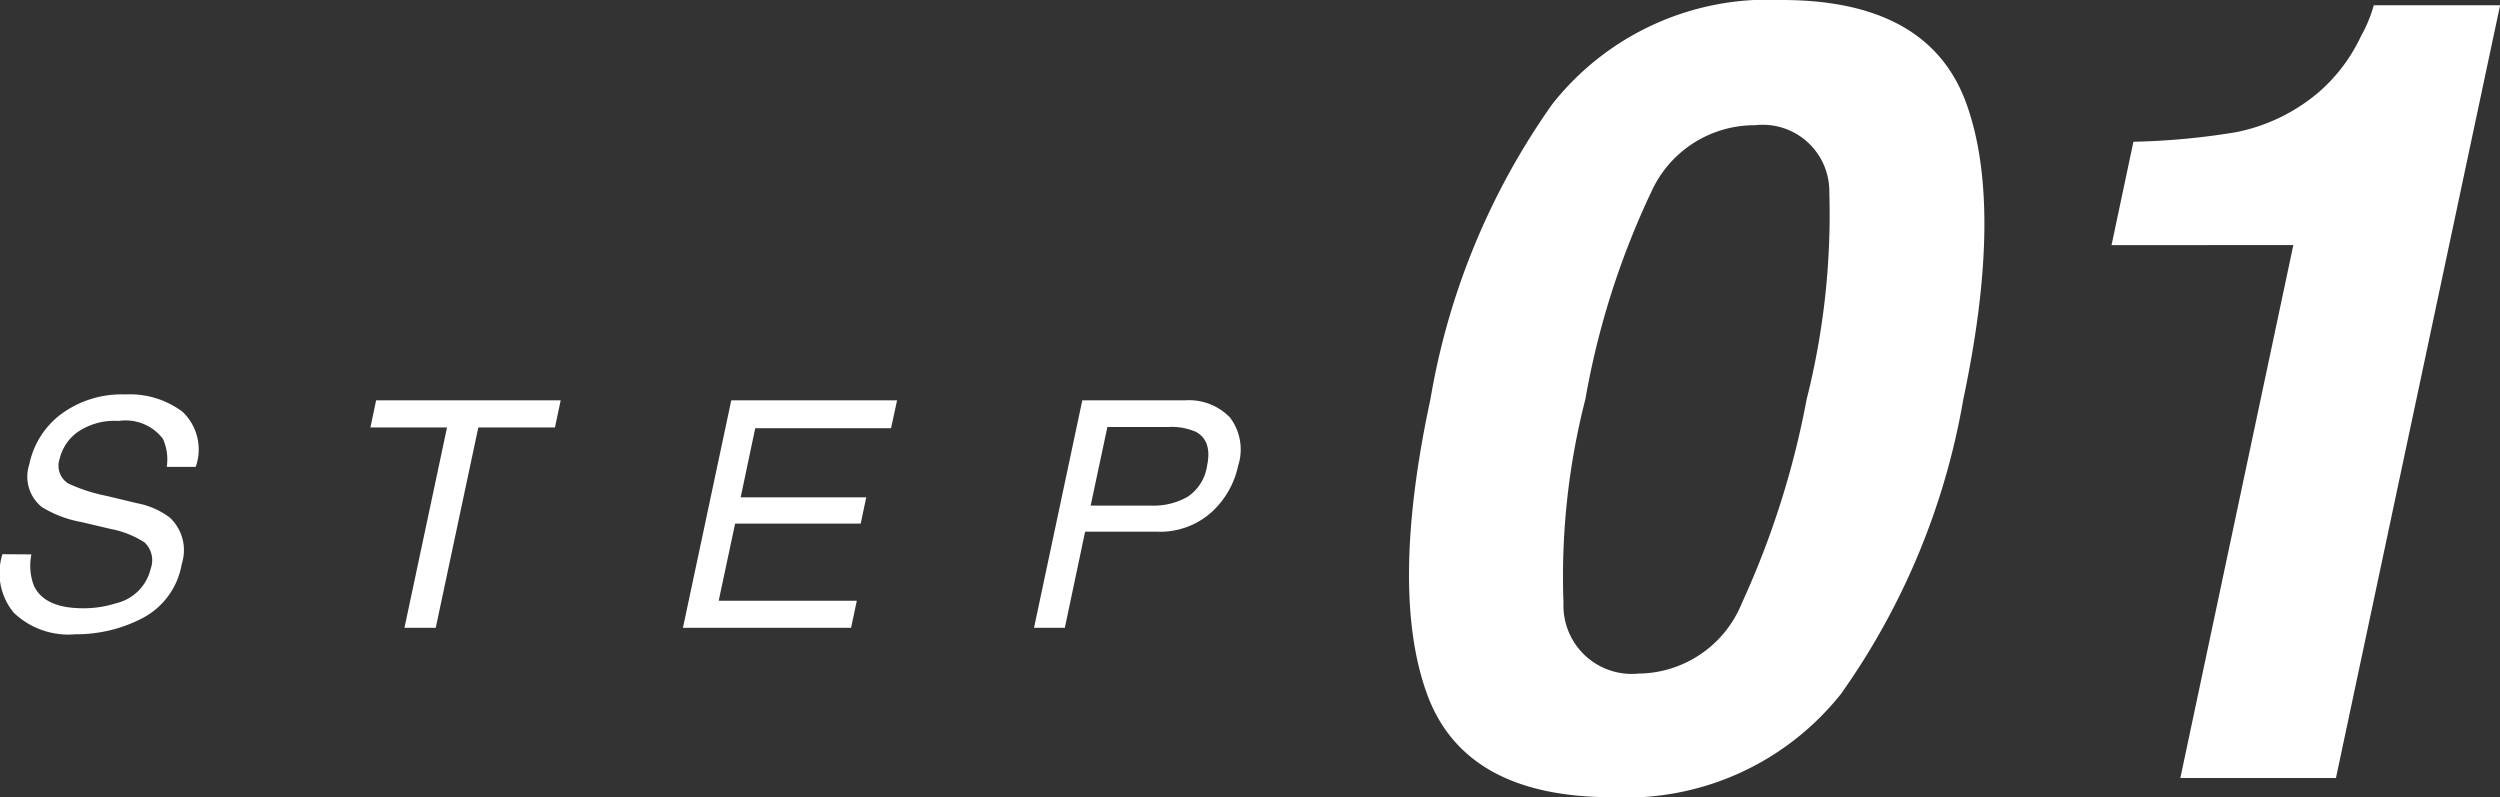
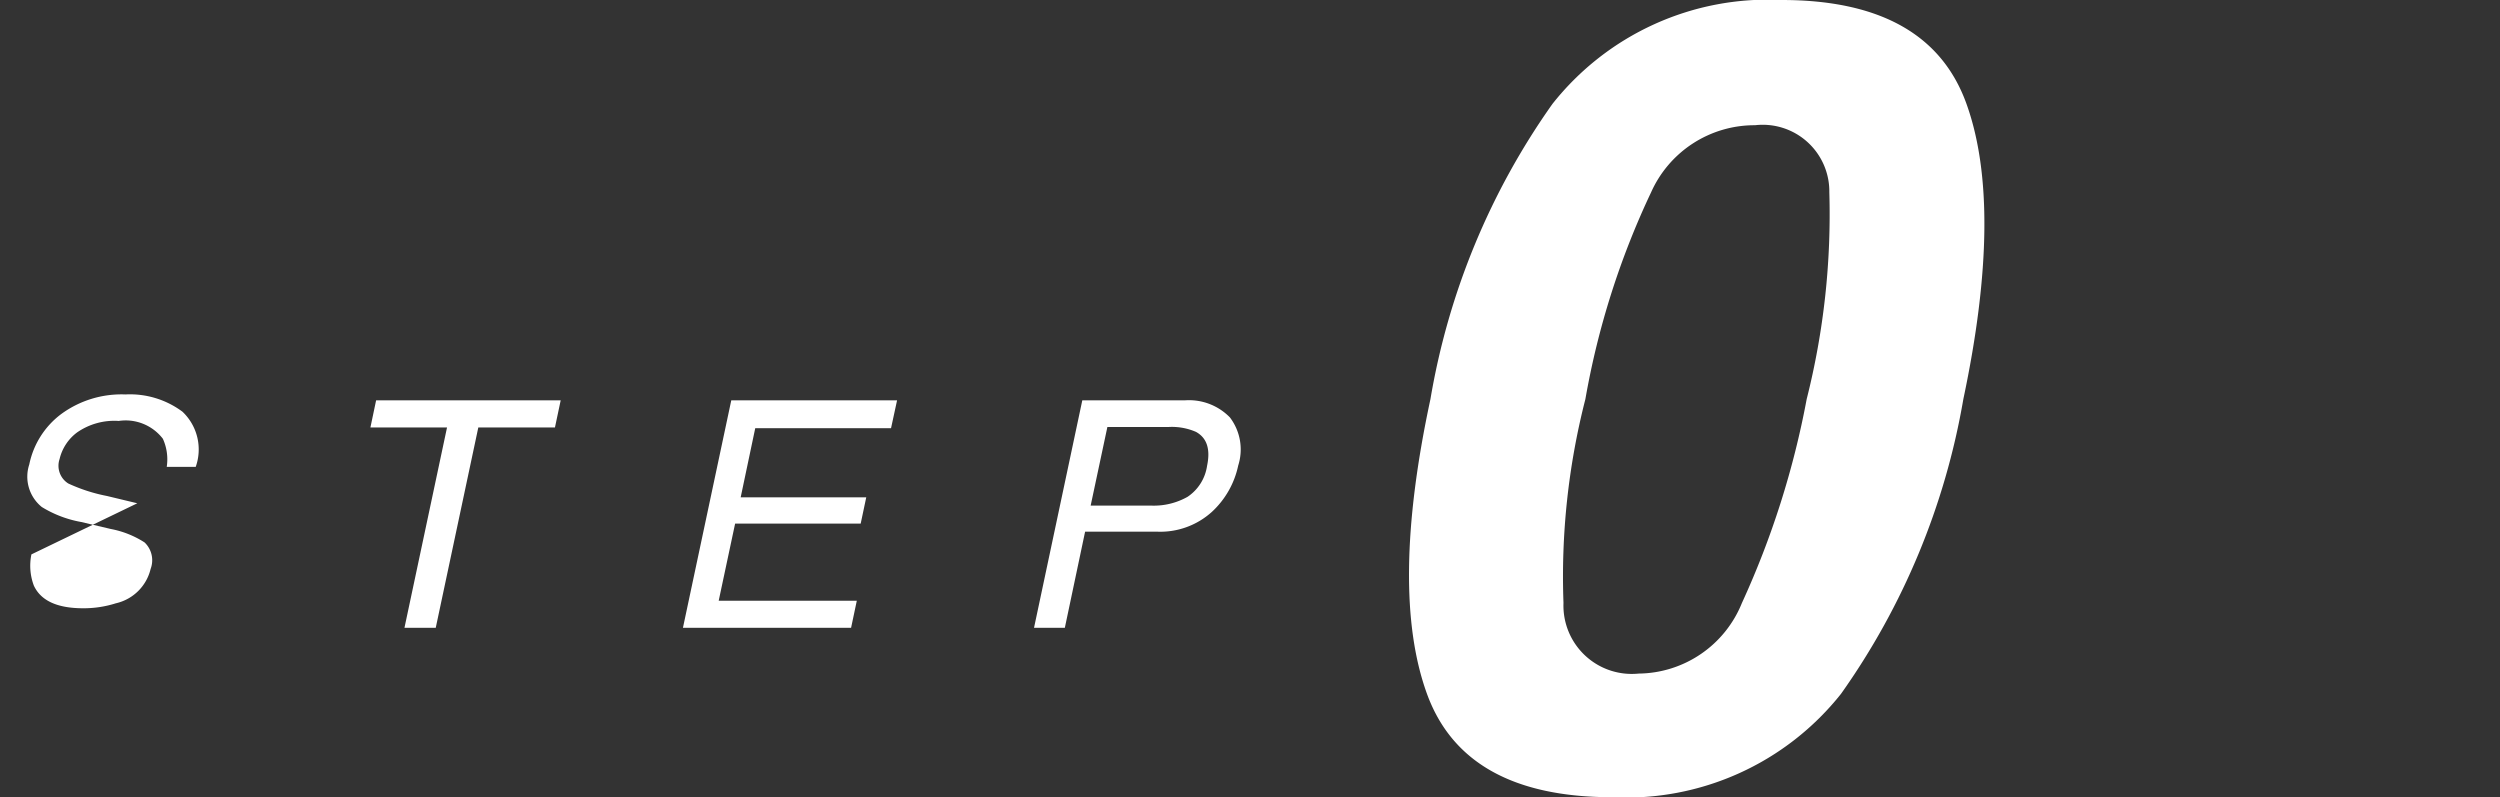
<svg xmlns="http://www.w3.org/2000/svg" width="79.916" height="25.484" viewBox="0 0 79.916 25.484">
  <rect x="0" y="0" width="79.916" height="25.484" fill="#333333" stroke="none" />
  <g id="グループ_1736" data-name="グループ 1736" transform="translate(-165.084 -10746.385)">
    <g id="CUSTOM_STAINLESS_SINK" data-name="CUSTOM STAINLESS SINK" transform="translate(-2148.002 7808.207)" style="isolation: isolate">
      <g id="グループ_1534" data-name="グループ 1534" transform="translate(2313.086 2950.793)" style="isolation: isolate">
-         <path id="パス_10503" data-name="パス 10503" d="M2314.09,2955.9a1.8,1.8,0,0,0,.079,1q.337.722,1.574.722a3.391,3.391,0,0,0,1.044-.158,1.48,1.48,0,0,0,1.114-1.1.786.786,0,0,0-.193-.846,3.03,3.03,0,0,0-1.084-.431l-.94-.222a3.623,3.623,0,0,1-1.262-.48,1.246,1.246,0,0,1-.4-1.361,2.682,2.682,0,0,1,1.019-1.609,3.257,3.257,0,0,1,2.054-.628,2.811,2.811,0,0,1,1.824.552,1.661,1.661,0,0,1,.423,1.764h-.926a1.592,1.592,0,0,0-.124-.9,1.5,1.5,0,0,0-1.411-.569,2.087,2.087,0,0,0-1.329.366,1.485,1.485,0,0,0-.561.851.669.669,0,0,0,.277.782,5.354,5.354,0,0,0,1.238.4l.969.233a2.483,2.483,0,0,1,1.04.459,1.422,1.422,0,0,1,.381,1.48,2.4,2.4,0,0,1-1.247,1.728,4.563,4.563,0,0,1-2.153.52,2.521,2.521,0,0,1-1.974-.693,1.988,1.988,0,0,1-.357-1.866Z" transform="translate(-2313.086 -2950.793)" fill="#fff" />
+         <path id="パス_10503" data-name="パス 10503" d="M2314.09,2955.9a1.8,1.8,0,0,0,.079,1q.337.722,1.574.722a3.391,3.391,0,0,0,1.044-.158,1.48,1.48,0,0,0,1.114-1.1.786.786,0,0,0-.193-.846,3.03,3.03,0,0,0-1.084-.431l-.94-.222a3.623,3.623,0,0,1-1.262-.48,1.246,1.246,0,0,1-.4-1.361,2.682,2.682,0,0,1,1.019-1.609,3.257,3.257,0,0,1,2.054-.628,2.811,2.811,0,0,1,1.824.552,1.661,1.661,0,0,1,.423,1.764h-.926a1.592,1.592,0,0,0-.124-.9,1.5,1.5,0,0,0-1.411-.569,2.087,2.087,0,0,0-1.329.366,1.485,1.485,0,0,0-.561.851.669.669,0,0,0,.277.782,5.354,5.354,0,0,0,1.238.4l.969.233Z" transform="translate(-2313.086 -2950.793)" fill="#fff" />
        <path id="パス_10504" data-name="パス 10504" d="M2335.521,2951.046l-.183.866h-2.45l-1.361,6.405h-1l1.361-6.405h-2.449l.182-.866Z" transform="translate(-2317.598 -2950.863)" fill="#fff" />
        <path id="パス_10505" data-name="パス 10505" d="M2344.783,2951.046h5.3l-.193.891h-4.341l-.465,2.208h4.014l-.178.841h-4.014l-.525,2.465h4.415l-.183.866h-5.375Z" transform="translate(-2321.407 -2950.863)" fill="#fff" />
        <path id="パス_10506" data-name="パス 10506" d="M2360.281,2951.046h3.272a1.824,1.824,0,0,1,1.448.547,1.691,1.691,0,0,1,.264,1.537,2.8,2.8,0,0,1-.843,1.482,2.458,2.458,0,0,1-1.765.631h-2.286l-.648,3.073h-.985Zm3.628,1.005a1.931,1.931,0,0,0-.866-.154h-1.96l-.535,2.514h1.96a2.19,2.19,0,0,0,1.137-.281,1.438,1.438,0,0,0,.625-.993Q2364.439,2952.337,2363.91,2952.051Z" transform="translate(-2325.684 -2950.863)" fill="#fff" />
      </g>
    </g>
    <g id="CUSTOM_STAINLESS_SINK-2" data-name="CUSTOM STAINLESS SINK" transform="translate(210.125 10746.385)" style="isolation: isolate">
      <g id="グループ_1655" data-name="グループ 1655" style="isolation: isolate">
        <path id="パス_10603" data-name="パス 10603" d="M3440.73,2135.653a22.99,22.99,0,0,1-3.91,9.42,8.769,8.769,0,0,1-7.316,3.305q-4.719,0-5.92-3.305t.111-9.42a22.916,22.916,0,0,1,3.9-9.437,8.777,8.777,0,0,1,7.325-3.322q4.719,0,5.911,3.322T3440.73,2135.653Zm-10.391,8.773a3.6,3.6,0,0,0,3.313-2.257,27.924,27.924,0,0,0,2.07-6.516,24.122,24.122,0,0,0,.724-6.61,2.13,2.13,0,0,0-2.376-2.146,3.62,3.62,0,0,0-3.322,2.146,25.888,25.888,0,0,0-2.1,6.61,22.831,22.831,0,0,0-.7,6.516A2.184,2.184,0,0,0,3430.339,2144.427Z" transform="translate(-3423.01 -2122.894)" fill="#fff" />
-         <path id="パス_10604" data-name="パス 10604" d="M3478.95,2130.984l.7-3.305a22.705,22.705,0,0,0,3.288-.307,5.827,5.827,0,0,0,2.657-1.295,5.414,5.414,0,0,0,1.329-1.772,4.529,4.529,0,0,0,.409-.988h4.038l-5.247,24.7h-4.974l3.612-17.035Z" transform="translate(-3456.493 -2123.148)" fill="#fff" />
      </g>
    </g>
  </g>
</svg>